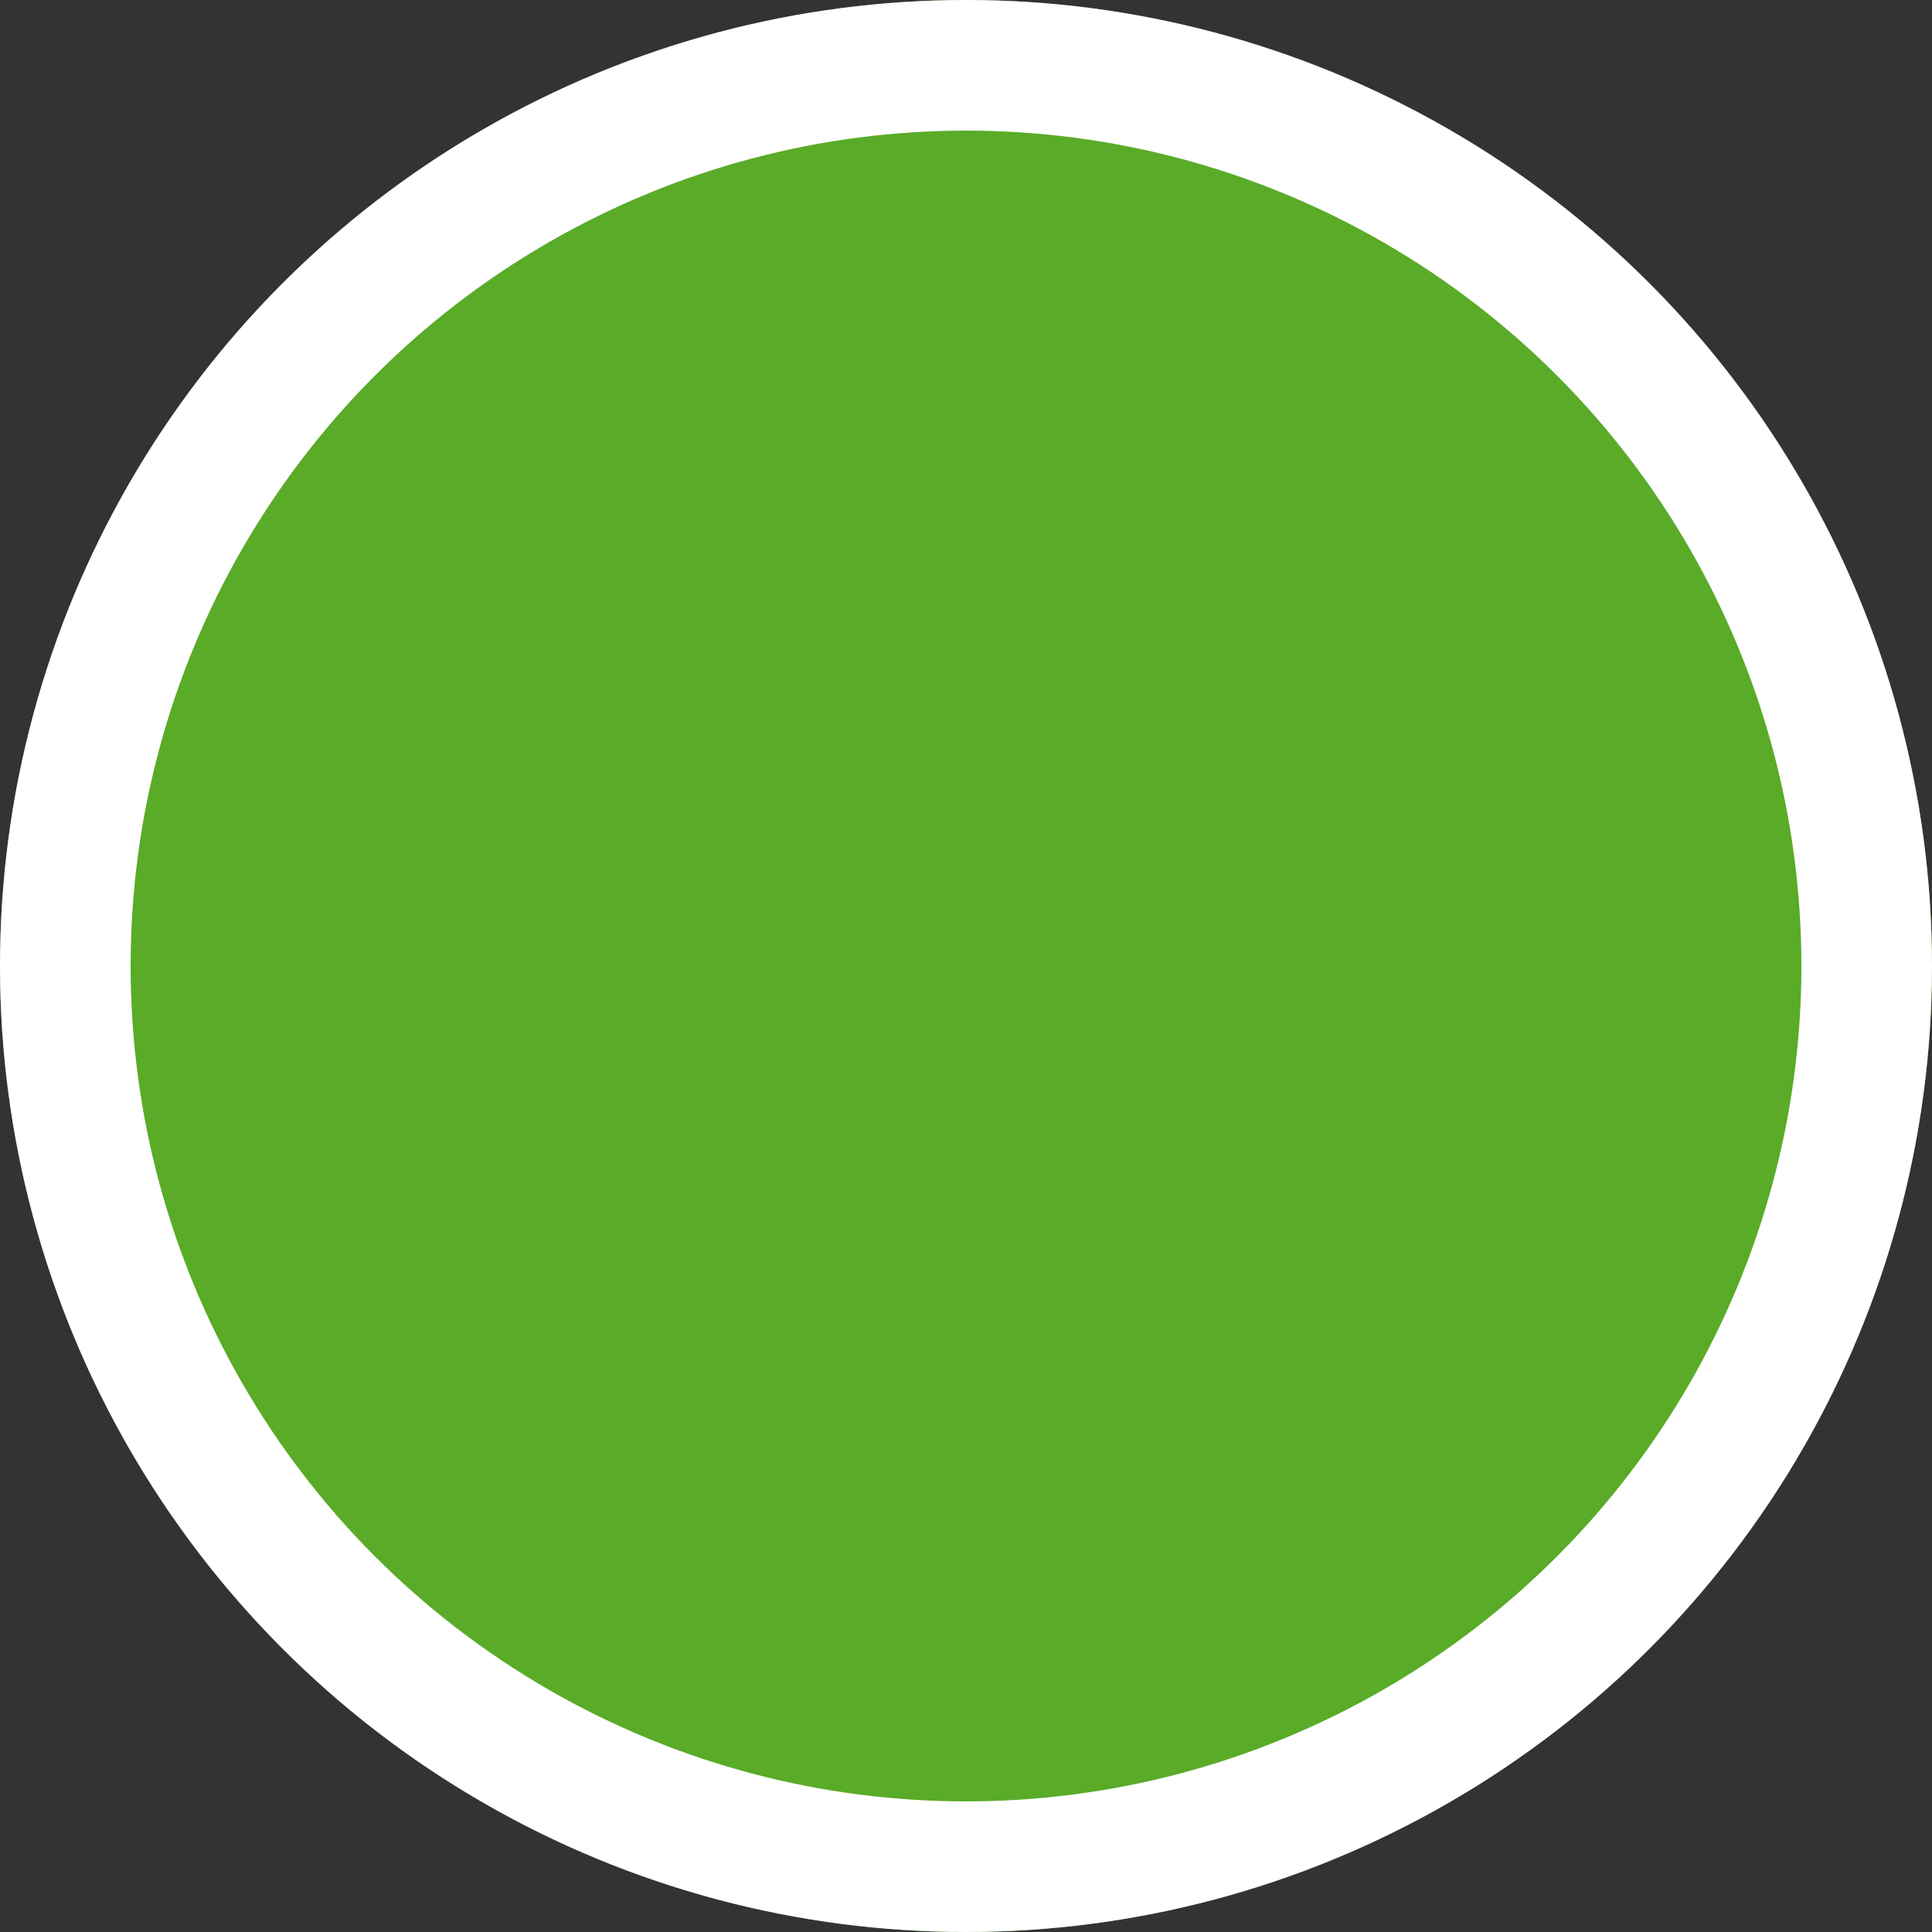
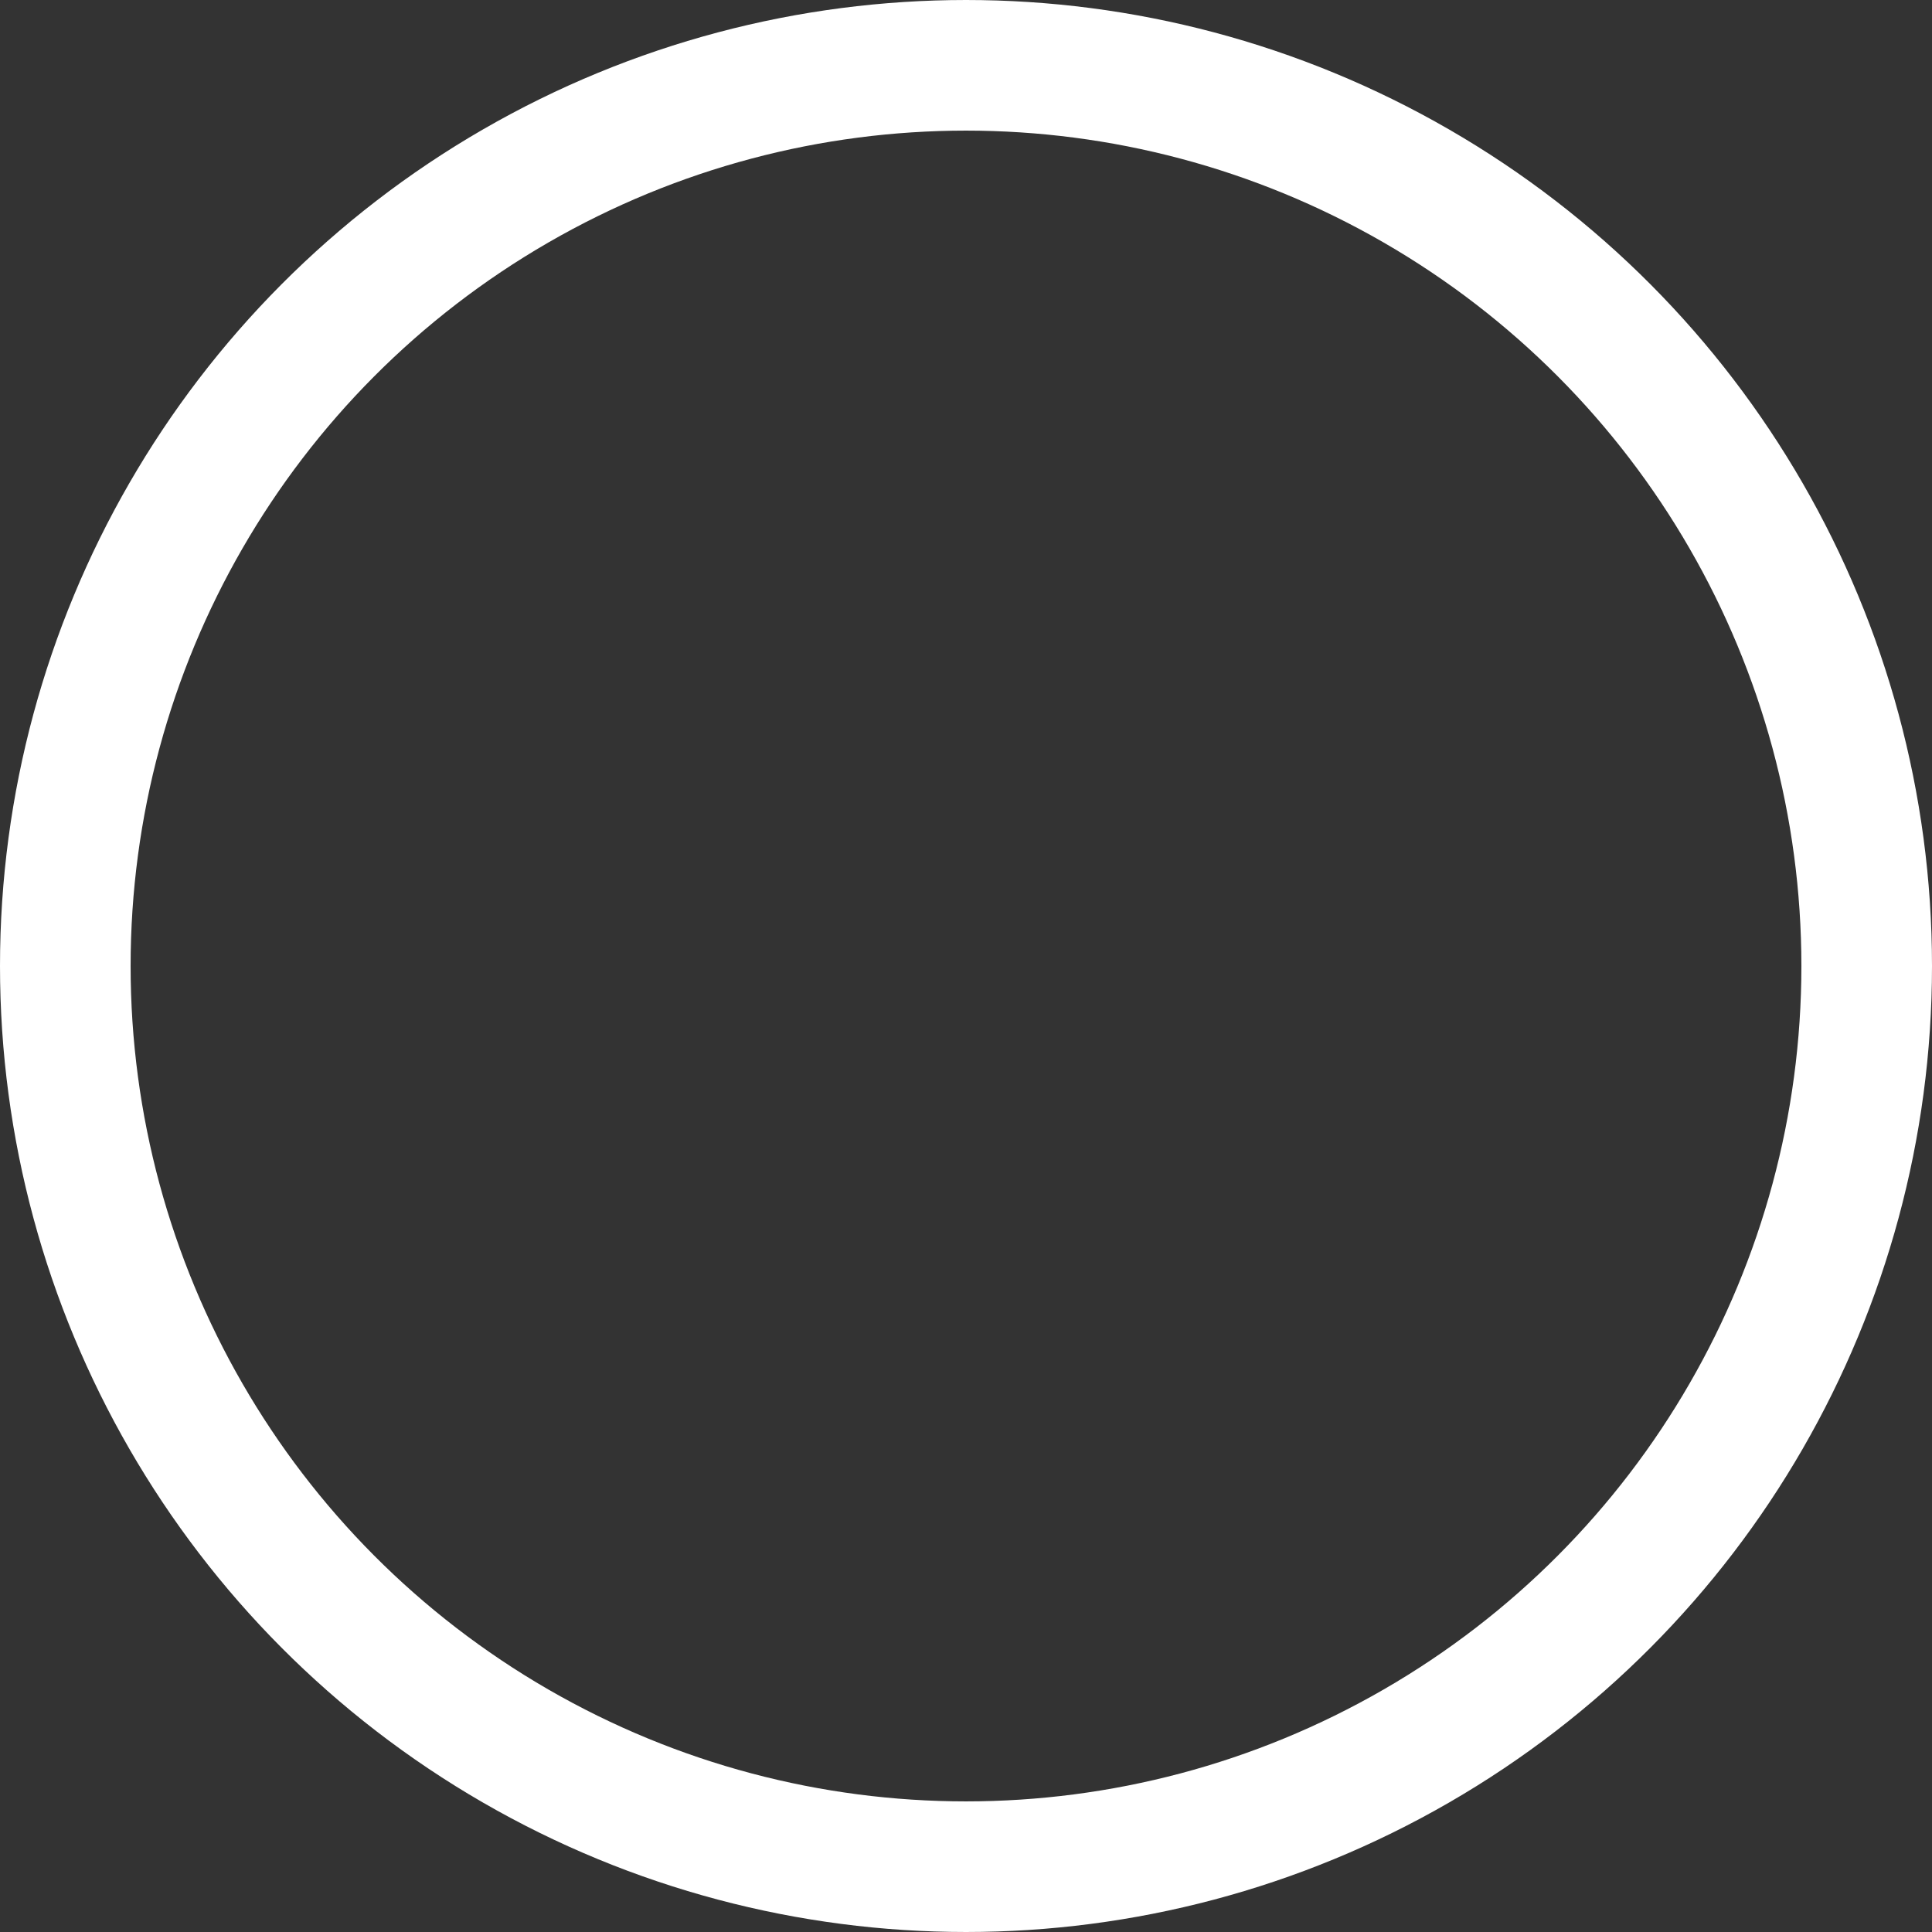
<svg xmlns="http://www.w3.org/2000/svg" width="14.792" height="14.792" viewBox="0 0 14.792 14.792">
  <rect x="0" y="0" width="14.792" height="14.792" fill="#333333" stroke="none" />
  <g id="Ellipse_100" data-name="Ellipse 100" fill="#59ab28" stroke="#fff" stroke-width="1">
-     <circle cx="7.396" cy="7.396" r="7.396" stroke="none" />
    <circle cx="7.396" cy="7.396" r="6.896" fill="none" />
  </g>
</svg>